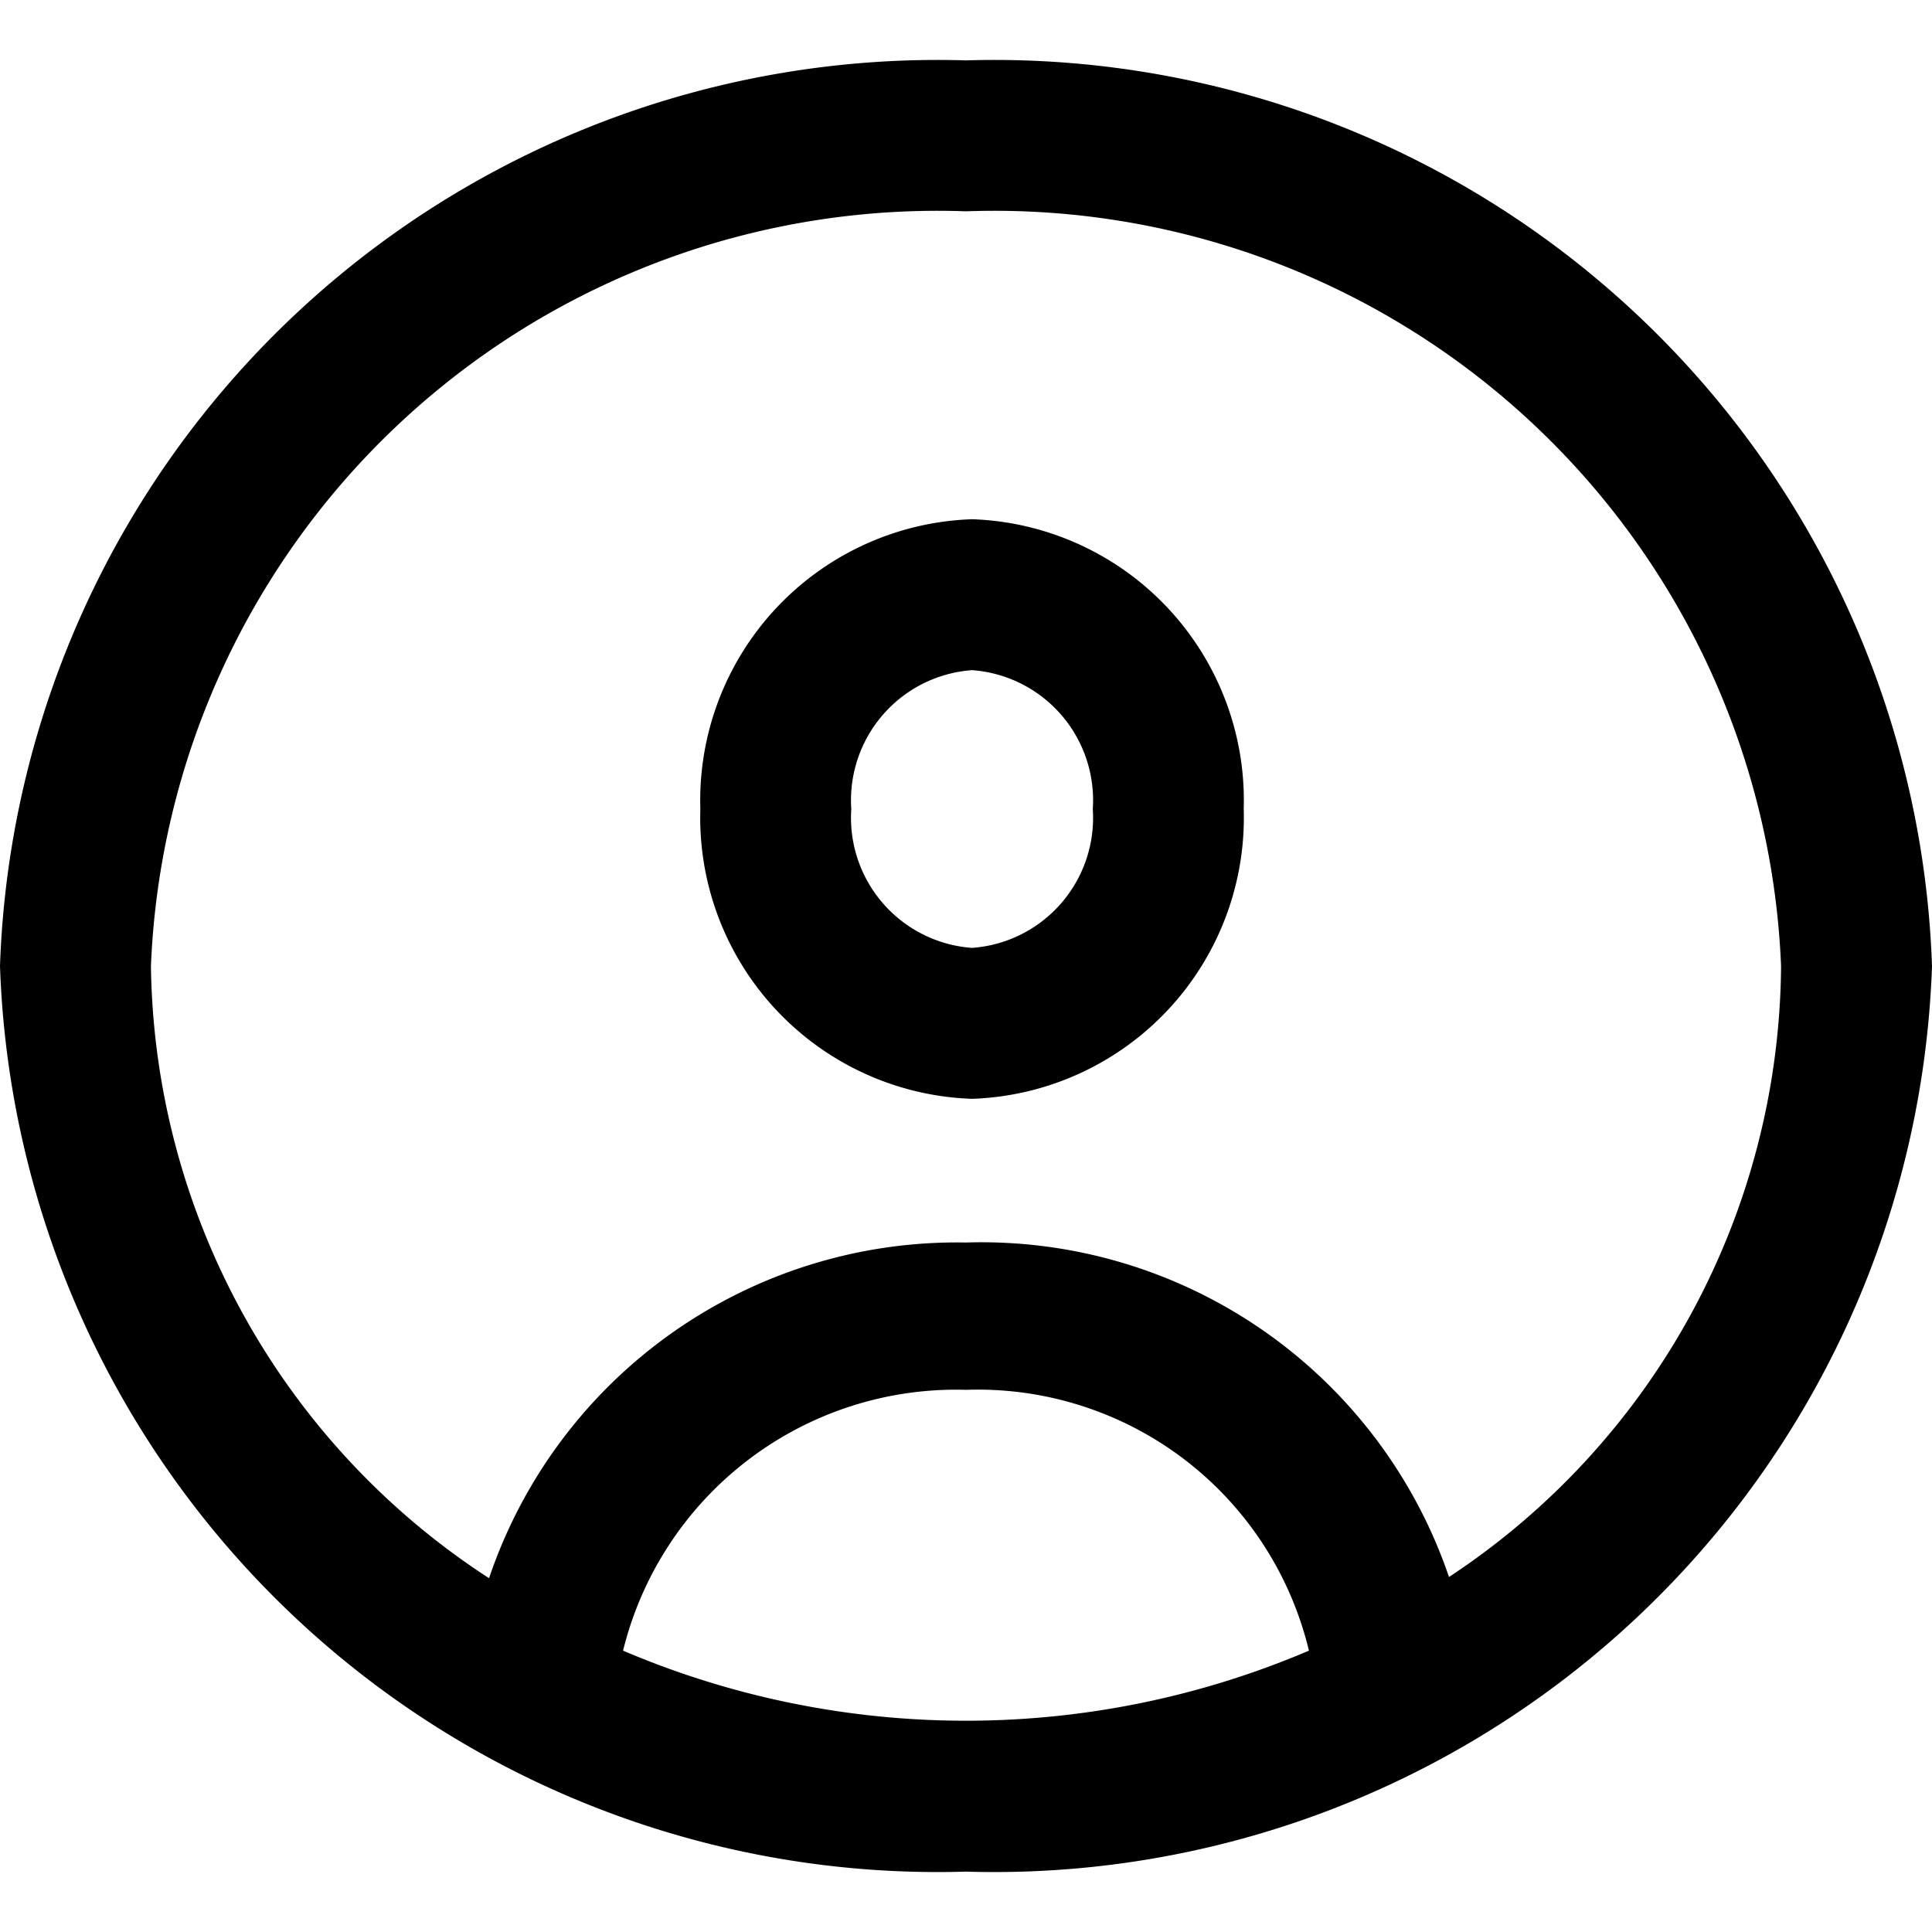
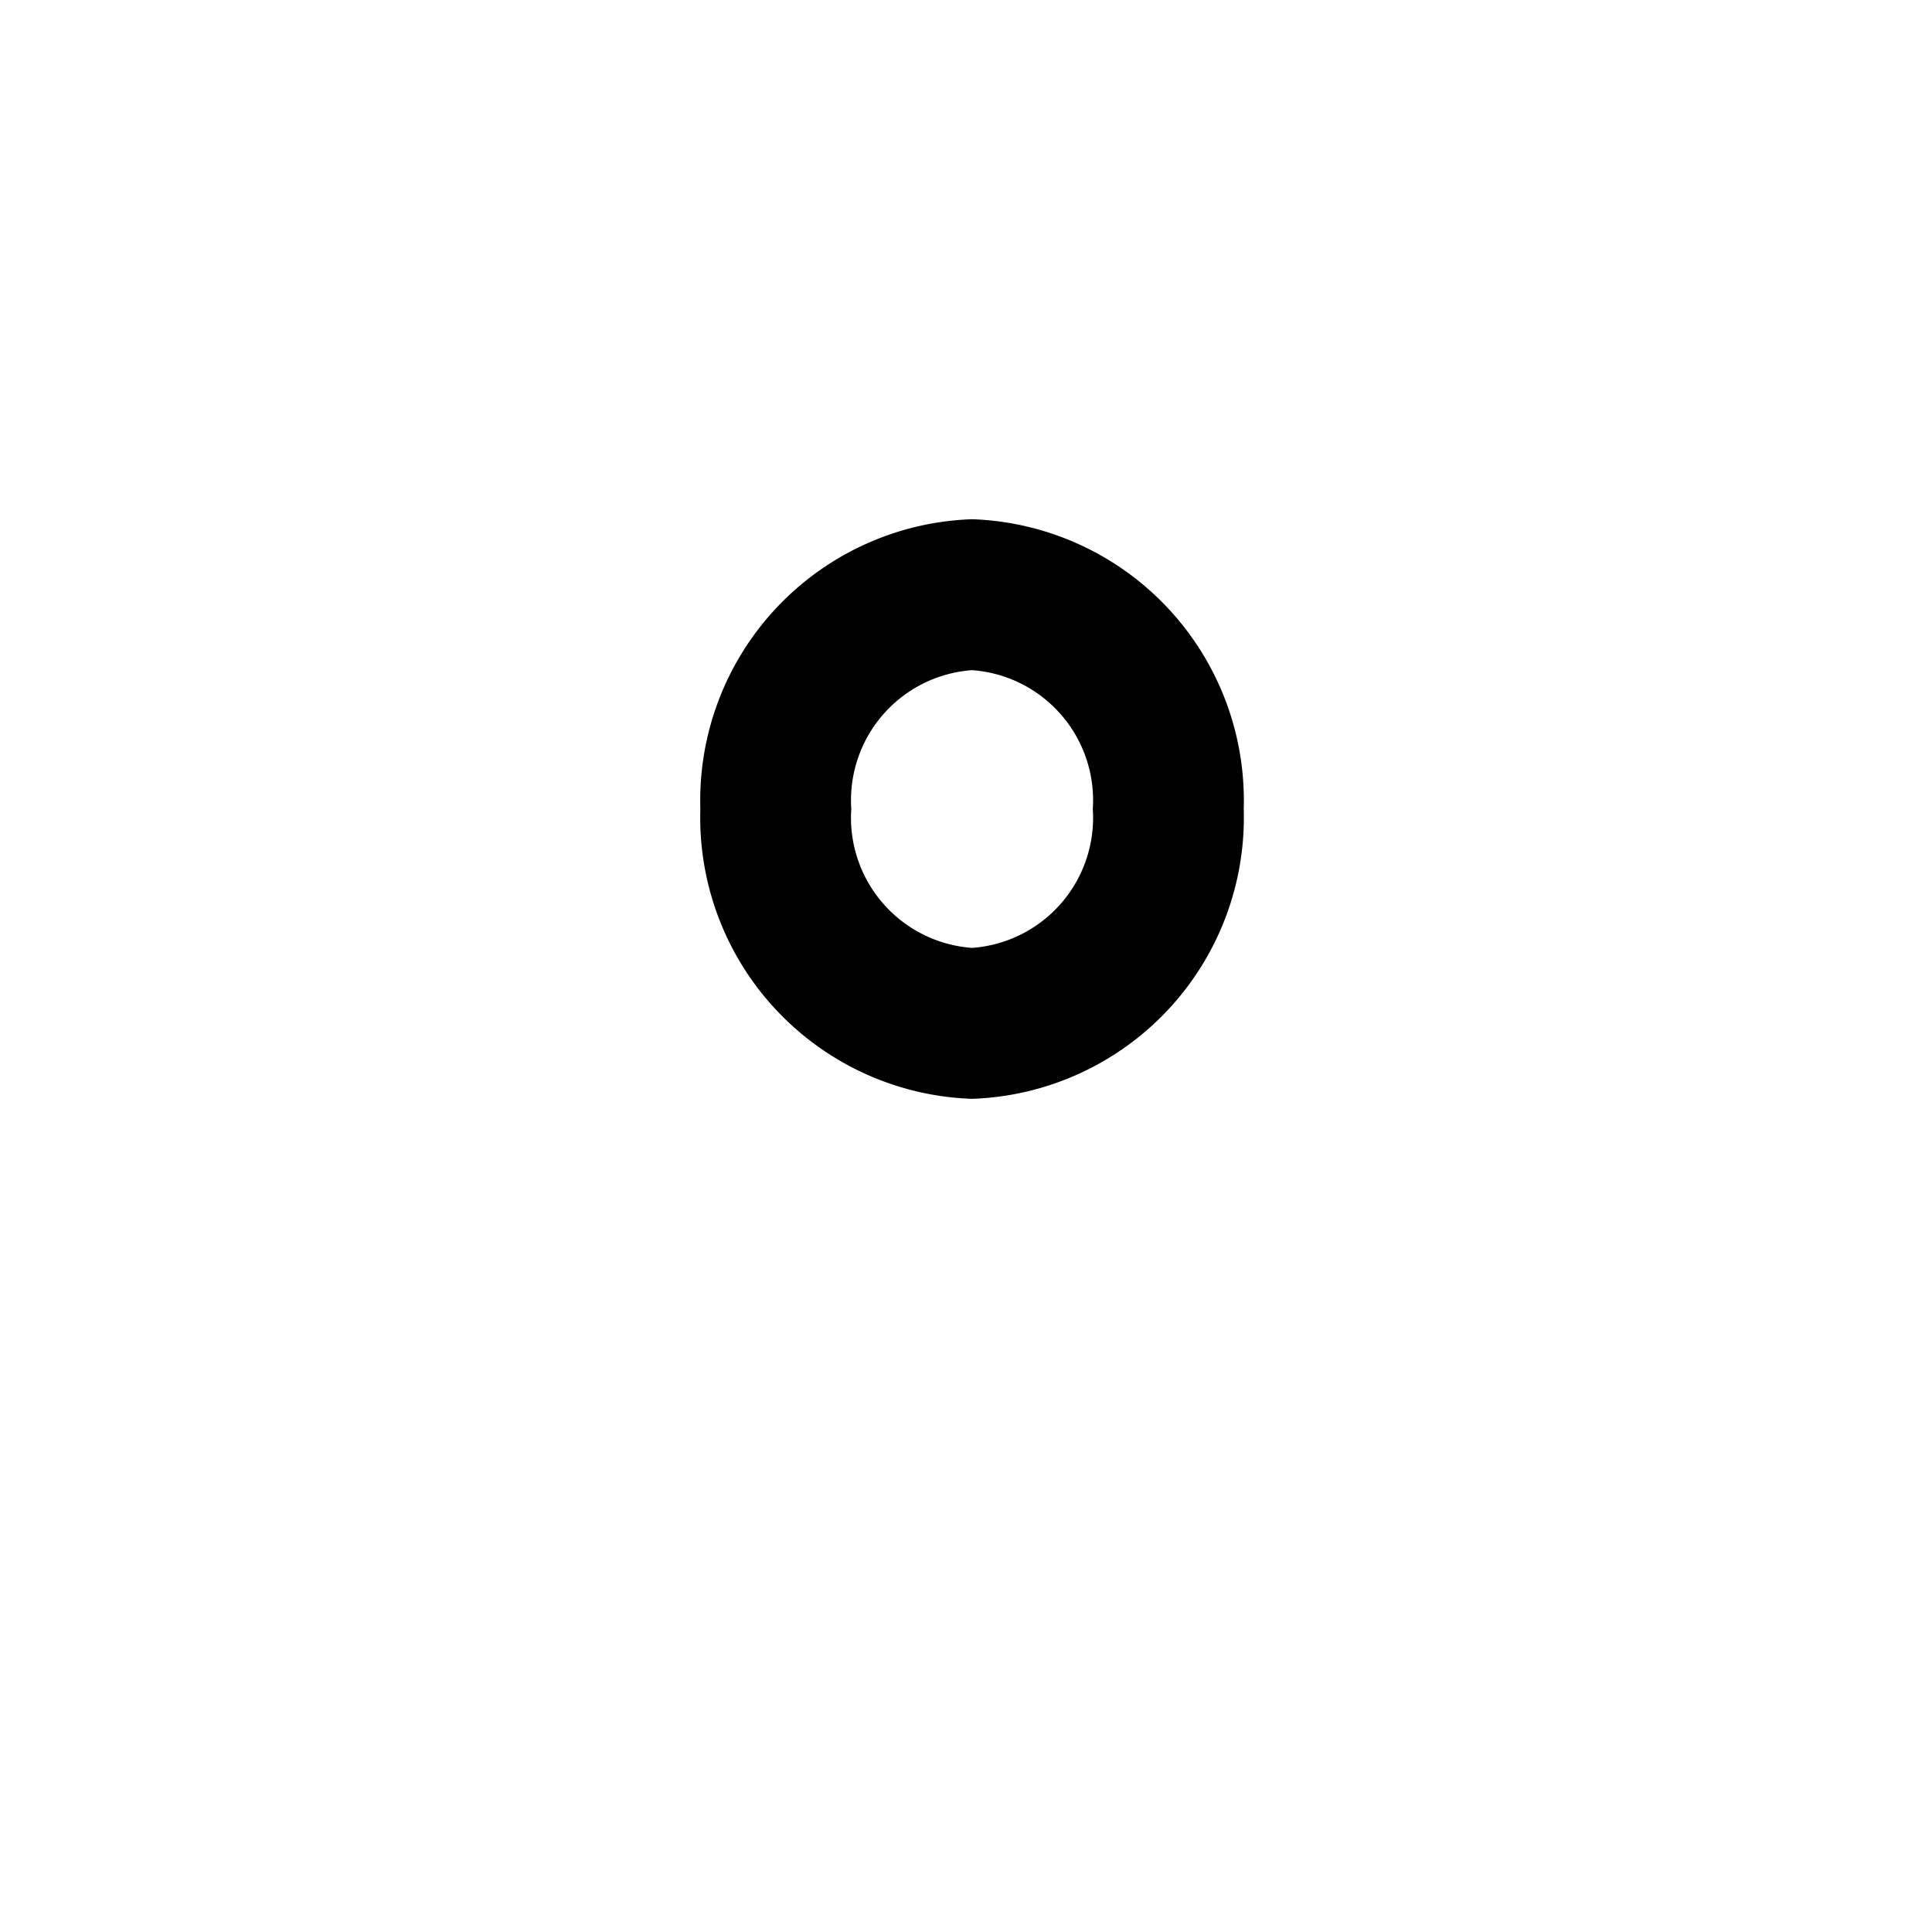
<svg xmlns="http://www.w3.org/2000/svg" width="16" height="16" viewBox="0 0 16 16">
-   <path d="M8 .5A7.77 7.77 0 0 0 0 8a7.77 7.77 0 0 0 8 7.5A7.77 7.77 0 0 0 16 8 7.77 7.77 0 0 0 8 .5zM5.16 13.67A2.84 2.84 0 0 1 8 11.51a2.82 2.82 0 0 1 2.84 2.16 7.24 7.24 0 0 1-5.68 0zm6.84-.61a4.09 4.09 0 0 0-4-2.77 4.09 4.09 0 0 0-3.95 2.78A6.14 6.14 0 0 1 1.25 8 6.52 6.52 0 0 1 8 1.75 6.52 6.52 0 0 1 14.75 8 6.11 6.11 0 0 1 12 13.06z" />
  <path d="M8.05 4.3A2.33 2.33 0 0 0 5.8 6.7a2.33 2.33 0 0 0 2.25 2.4 2.33 2.33 0 0 0 2.25-2.4 2.33 2.33 0 0 0-2.25-2.4zm0 3.55a1.08 1.08 0 0 1-1-1.15 1.08 1.08 0 0 1 1-1.15 1.08 1.08 0 0 1 1 1.15 1.08 1.08 0 0 1-1 1.15z" />
</svg>